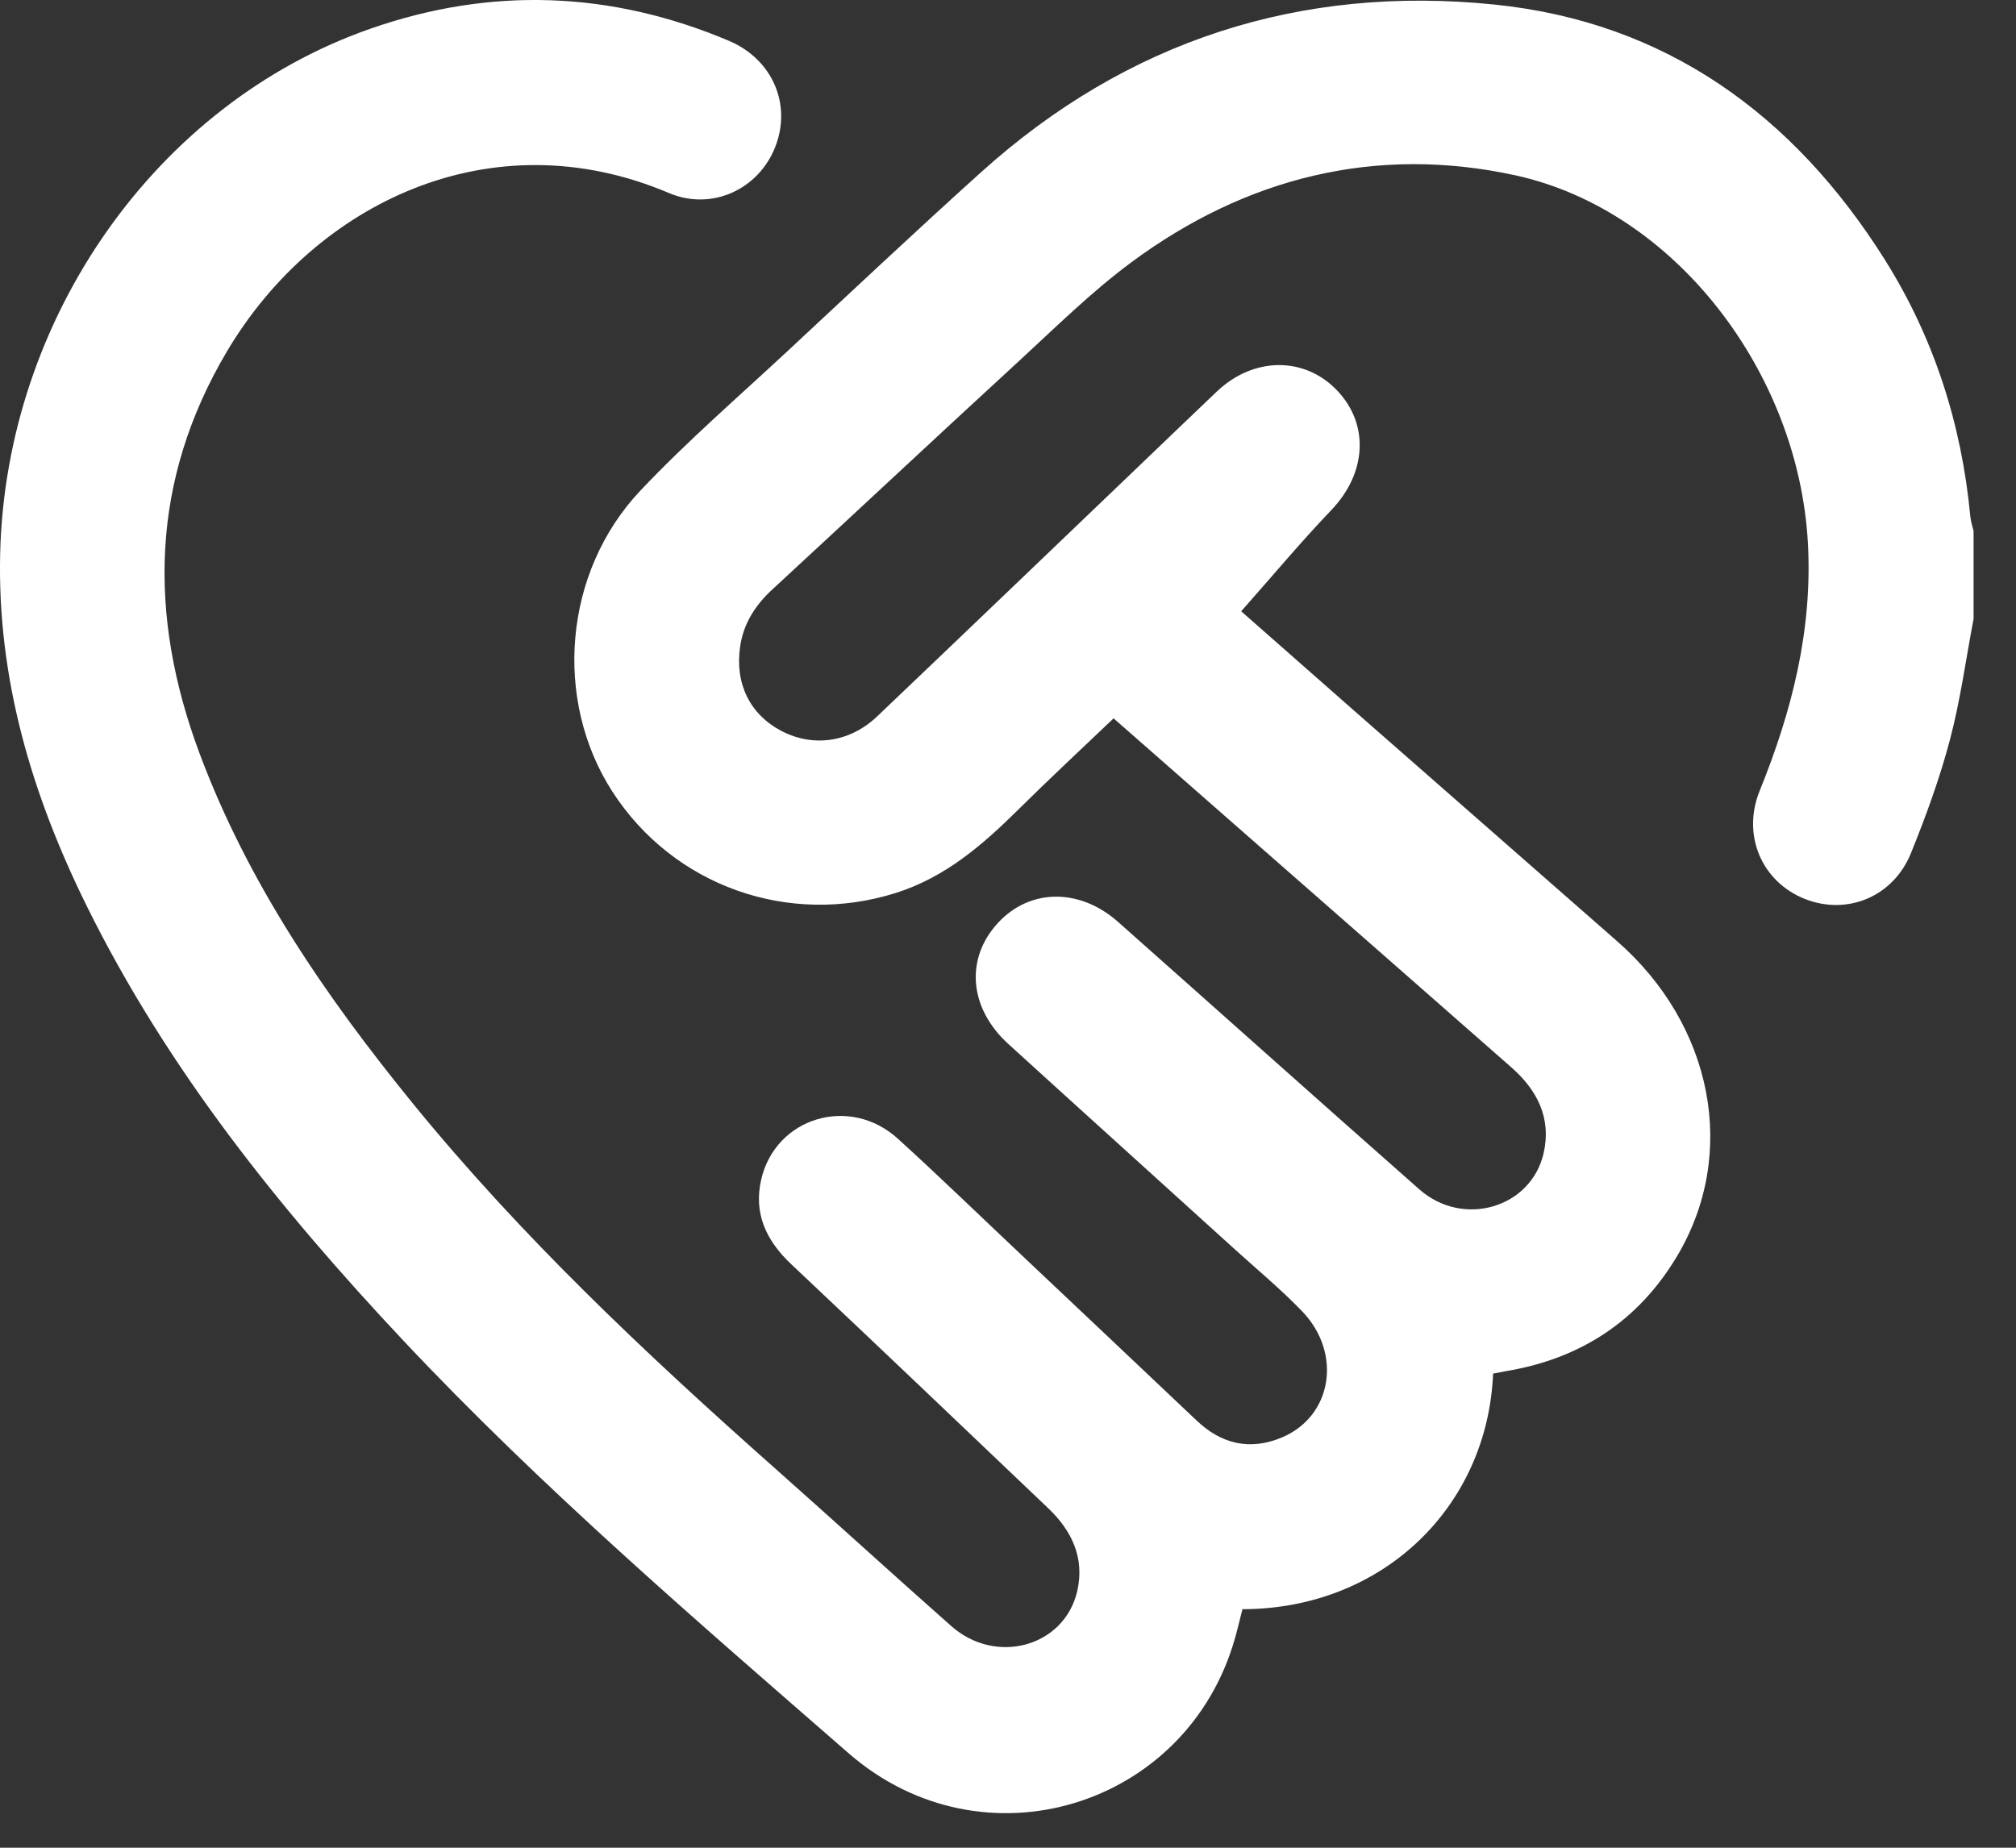
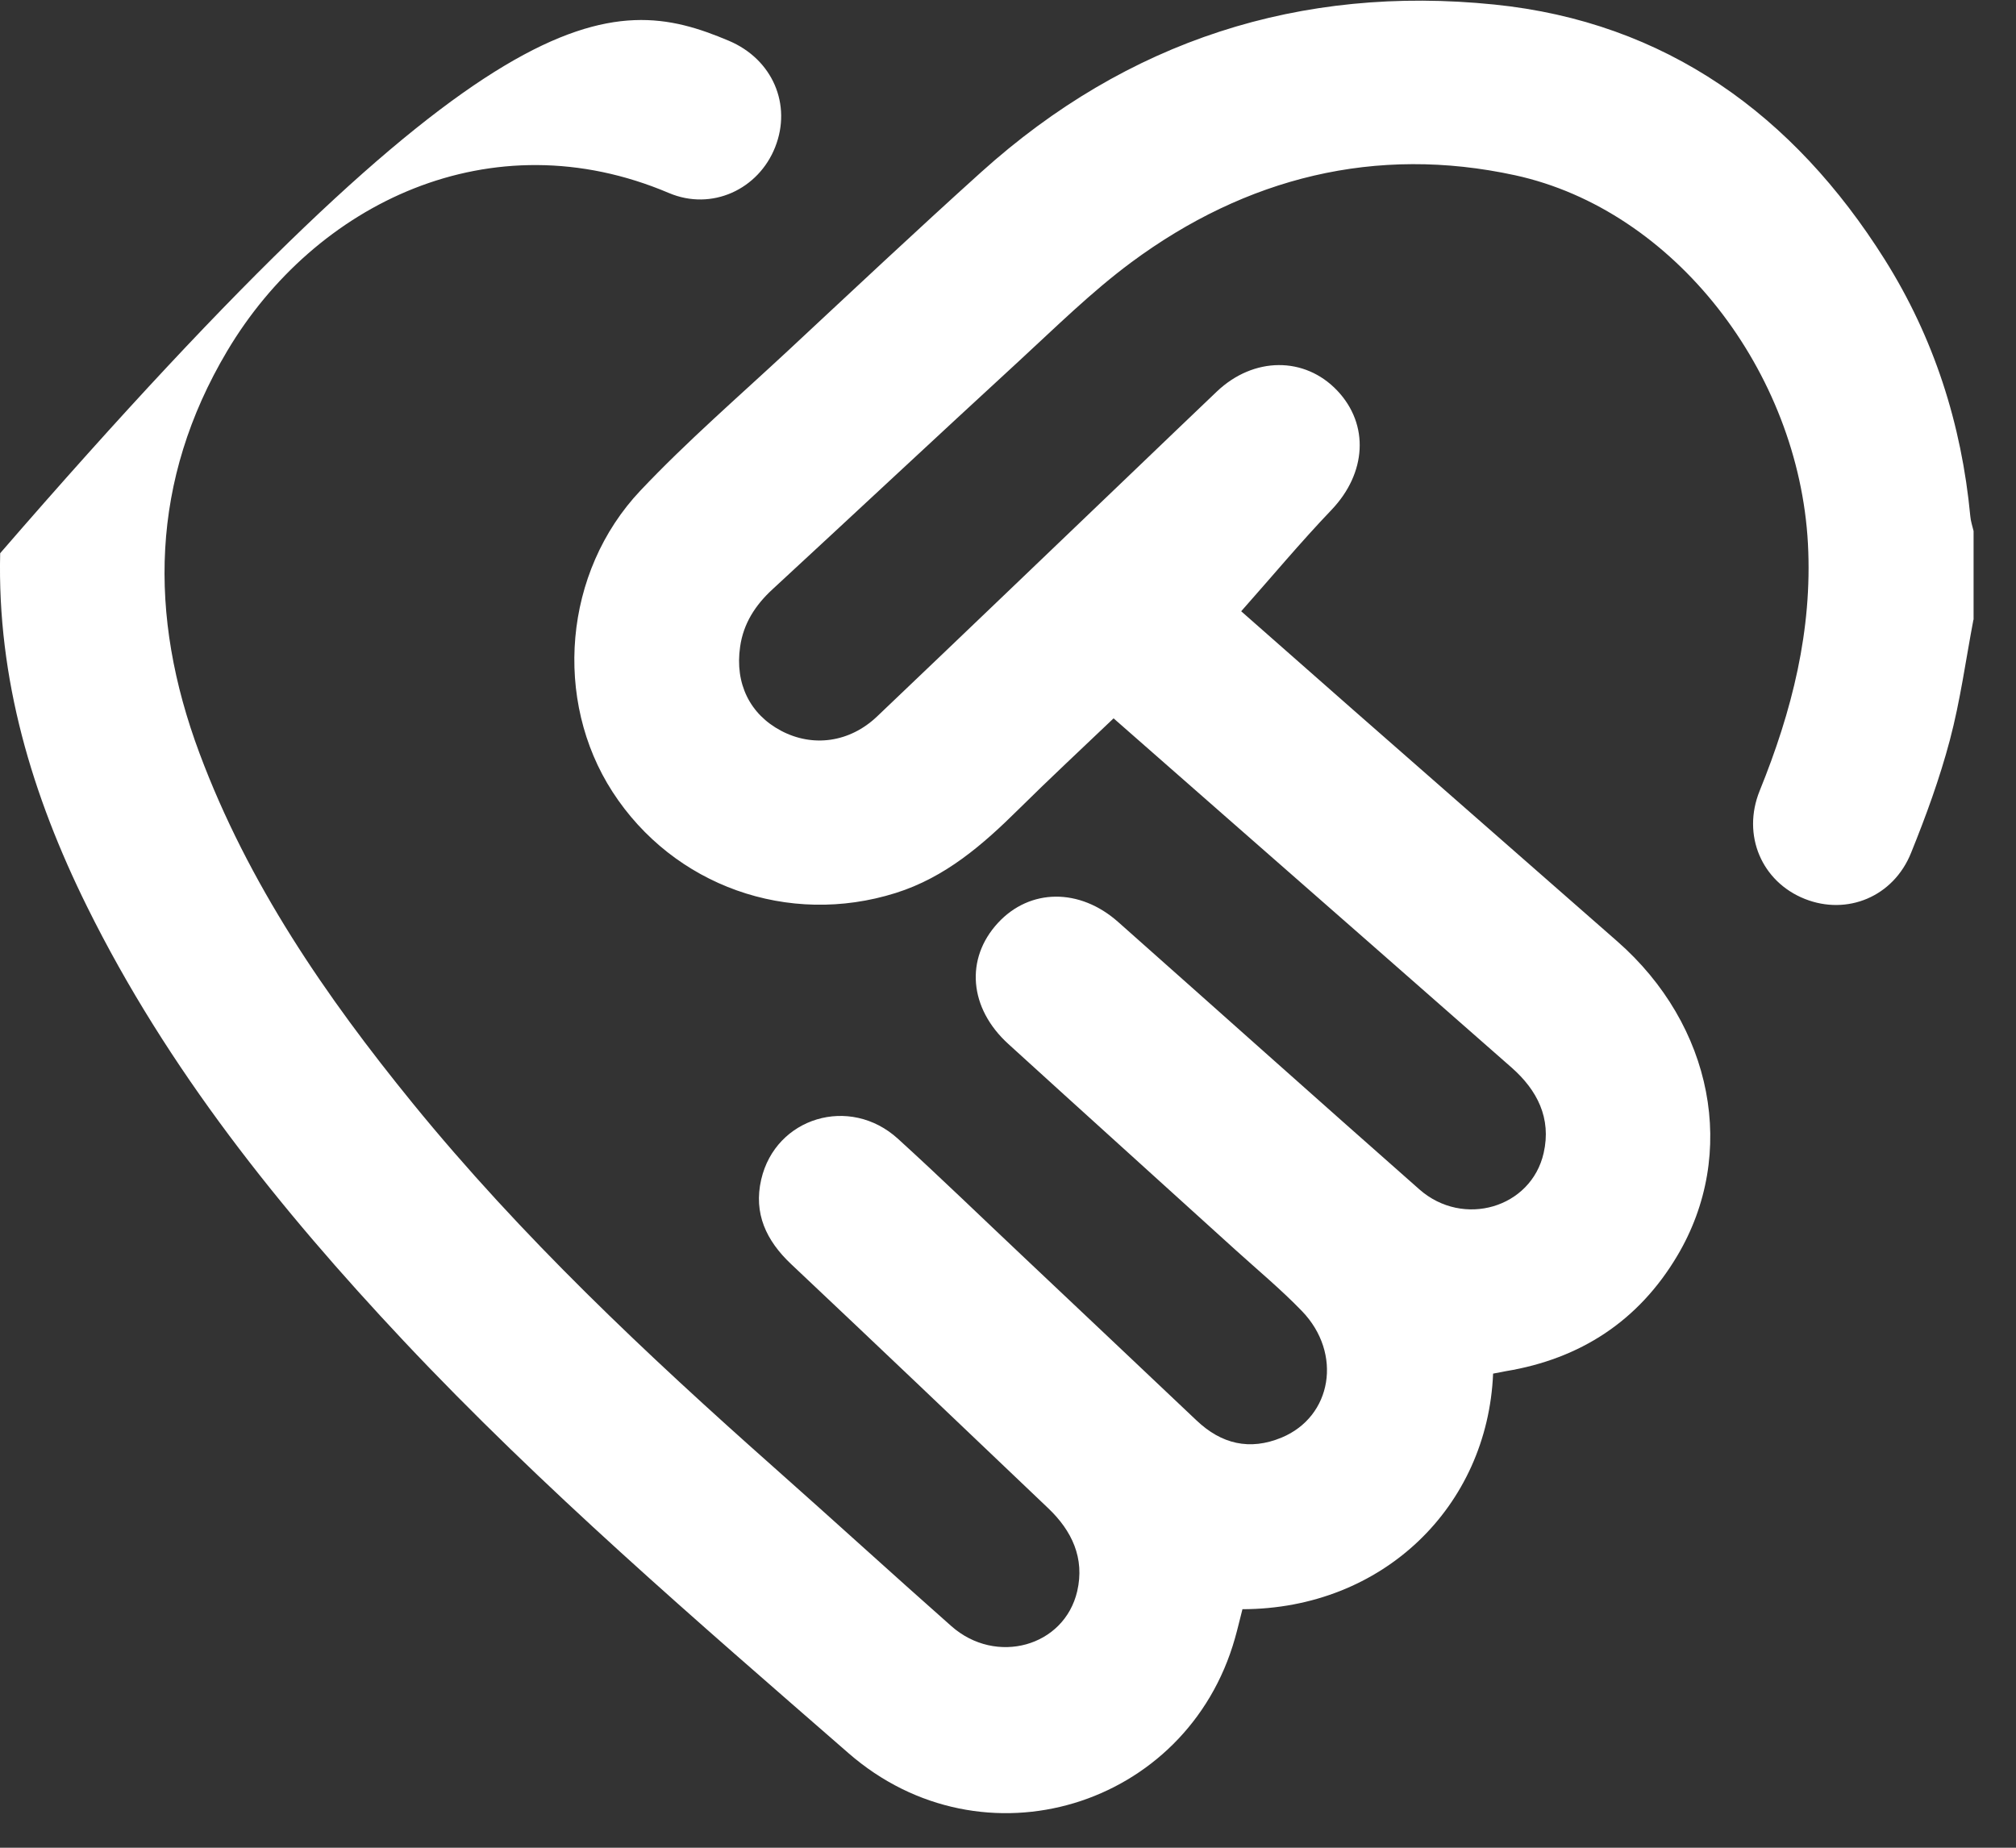
<svg xmlns="http://www.w3.org/2000/svg" width="24" height="22" viewBox="0 0 24 22" fill="none">
  <rect x="0" y="0" width="24" height="22" fill="#333333" stroke="none" />
-   <path d="M23.493 7.379C23.402 7.858 23.337 8.343 23.212 8.814C23.091 9.27 22.928 9.717 22.751 10.154C22.541 10.678 21.989 10.903 21.486 10.703C20.975 10.5 20.733 9.946 20.949 9.414C21.332 8.47 21.578 7.505 21.523 6.472C21.413 4.433 19.939 2.502 18.038 2.087C16.379 1.726 14.832 2.113 13.467 3.124C12.99 3.478 12.563 3.901 12.125 4.304C11.145 5.205 10.174 6.114 9.196 7.017C8.992 7.205 8.85 7.424 8.811 7.7C8.747 8.14 8.928 8.505 9.299 8.701C9.676 8.9 10.114 8.842 10.442 8.53C11.483 7.539 12.52 6.543 13.559 5.549C13.868 5.253 14.177 4.956 14.487 4.661C14.924 4.246 15.532 4.242 15.92 4.651C16.305 5.058 16.266 5.635 15.853 6.069C15.484 6.455 15.141 6.867 14.776 7.278C15.164 7.619 15.638 8.037 16.113 8.455C17.159 9.373 18.206 10.29 19.252 11.207C20.393 12.206 20.692 13.735 19.967 14.953C19.507 15.727 18.815 16.179 17.926 16.326C17.875 16.335 17.824 16.346 17.775 16.355C17.709 17.937 16.465 19.157 14.791 19.16C14.762 19.272 14.735 19.39 14.702 19.506C14.133 21.519 11.701 22.27 10.1 20.873C8.285 19.291 6.456 17.721 4.803 15.963C3.332 14.397 1.994 12.732 1.036 10.794C0.381 9.469 -0.034 8.085 0.002 6.587C0.071 3.789 1.859 1.234 4.406 0.343C5.843 -0.16 7.273 -0.108 8.678 0.486C9.199 0.707 9.428 1.247 9.228 1.752C9.03 2.254 8.475 2.515 7.963 2.298C5.845 1.398 3.747 2.423 2.703 4.182C1.791 5.719 1.761 7.322 2.374 8.966C2.953 10.519 3.877 11.863 4.913 13.136C6.207 14.725 7.693 16.123 9.222 17.479C9.926 18.103 10.62 18.738 11.325 19.361C11.857 19.832 12.67 19.607 12.824 18.946C12.915 18.552 12.761 18.226 12.478 17.957C11.459 16.986 10.441 16.015 9.417 15.05C9.122 14.771 8.969 14.448 9.062 14.044C9.233 13.303 10.118 13.037 10.69 13.559C11.199 14.022 11.693 14.502 12.194 14.974C12.877 15.62 13.562 16.265 14.245 16.913C14.54 17.193 14.877 17.274 15.256 17.117C15.858 16.868 15.985 16.114 15.5 15.611C15.251 15.353 14.973 15.122 14.707 14.881C13.807 14.064 12.904 13.25 12.005 12.431C11.535 12.004 11.488 11.414 11.88 10.989C12.261 10.576 12.855 10.571 13.313 10.979C14.508 12.039 15.699 13.105 16.898 14.162C17.419 14.621 18.229 14.382 18.377 13.728C18.471 13.314 18.301 12.98 17.994 12.71C16.868 11.72 15.741 10.732 14.614 9.744C14.167 9.351 13.719 8.959 13.257 8.553C12.873 8.919 12.494 9.272 12.126 9.636C11.699 10.059 11.254 10.446 10.664 10.632C9.387 11.035 8.017 10.549 7.292 9.428C6.586 8.337 6.706 6.812 7.625 5.84C8.181 5.252 8.796 4.72 9.389 4.168C10.15 3.459 10.908 2.746 11.68 2.05C13.419 0.483 15.48 -0.181 17.789 0.054C19.832 0.262 21.353 1.368 22.436 3.088C23.023 4.021 23.352 5.048 23.456 6.146C23.461 6.206 23.481 6.264 23.495 6.323V7.378L23.493 7.379Z" fill="white" />
+   <path d="M23.493 7.379C23.402 7.858 23.337 8.343 23.212 8.814C23.091 9.27 22.928 9.717 22.751 10.154C22.541 10.678 21.989 10.903 21.486 10.703C20.975 10.5 20.733 9.946 20.949 9.414C21.332 8.47 21.578 7.505 21.523 6.472C21.413 4.433 19.939 2.502 18.038 2.087C16.379 1.726 14.832 2.113 13.467 3.124C12.99 3.478 12.563 3.901 12.125 4.304C11.145 5.205 10.174 6.114 9.196 7.017C8.992 7.205 8.85 7.424 8.811 7.7C8.747 8.14 8.928 8.505 9.299 8.701C9.676 8.9 10.114 8.842 10.442 8.53C11.483 7.539 12.52 6.543 13.559 5.549C13.868 5.253 14.177 4.956 14.487 4.661C14.924 4.246 15.532 4.242 15.92 4.651C16.305 5.058 16.266 5.635 15.853 6.069C15.484 6.455 15.141 6.867 14.776 7.278C15.164 7.619 15.638 8.037 16.113 8.455C17.159 9.373 18.206 10.29 19.252 11.207C20.393 12.206 20.692 13.735 19.967 14.953C19.507 15.727 18.815 16.179 17.926 16.326C17.875 16.335 17.824 16.346 17.775 16.355C17.709 17.937 16.465 19.157 14.791 19.16C14.762 19.272 14.735 19.39 14.702 19.506C14.133 21.519 11.701 22.27 10.1 20.873C8.285 19.291 6.456 17.721 4.803 15.963C3.332 14.397 1.994 12.732 1.036 10.794C0.381 9.469 -0.034 8.085 0.002 6.587C5.843 -0.16 7.273 -0.108 8.678 0.486C9.199 0.707 9.428 1.247 9.228 1.752C9.03 2.254 8.475 2.515 7.963 2.298C5.845 1.398 3.747 2.423 2.703 4.182C1.791 5.719 1.761 7.322 2.374 8.966C2.953 10.519 3.877 11.863 4.913 13.136C6.207 14.725 7.693 16.123 9.222 17.479C9.926 18.103 10.62 18.738 11.325 19.361C11.857 19.832 12.67 19.607 12.824 18.946C12.915 18.552 12.761 18.226 12.478 17.957C11.459 16.986 10.441 16.015 9.417 15.05C9.122 14.771 8.969 14.448 9.062 14.044C9.233 13.303 10.118 13.037 10.69 13.559C11.199 14.022 11.693 14.502 12.194 14.974C12.877 15.62 13.562 16.265 14.245 16.913C14.54 17.193 14.877 17.274 15.256 17.117C15.858 16.868 15.985 16.114 15.5 15.611C15.251 15.353 14.973 15.122 14.707 14.881C13.807 14.064 12.904 13.25 12.005 12.431C11.535 12.004 11.488 11.414 11.88 10.989C12.261 10.576 12.855 10.571 13.313 10.979C14.508 12.039 15.699 13.105 16.898 14.162C17.419 14.621 18.229 14.382 18.377 13.728C18.471 13.314 18.301 12.98 17.994 12.71C16.868 11.72 15.741 10.732 14.614 9.744C14.167 9.351 13.719 8.959 13.257 8.553C12.873 8.919 12.494 9.272 12.126 9.636C11.699 10.059 11.254 10.446 10.664 10.632C9.387 11.035 8.017 10.549 7.292 9.428C6.586 8.337 6.706 6.812 7.625 5.84C8.181 5.252 8.796 4.72 9.389 4.168C10.15 3.459 10.908 2.746 11.68 2.05C13.419 0.483 15.48 -0.181 17.789 0.054C19.832 0.262 21.353 1.368 22.436 3.088C23.023 4.021 23.352 5.048 23.456 6.146C23.461 6.206 23.481 6.264 23.495 6.323V7.378L23.493 7.379Z" fill="white" />
</svg>